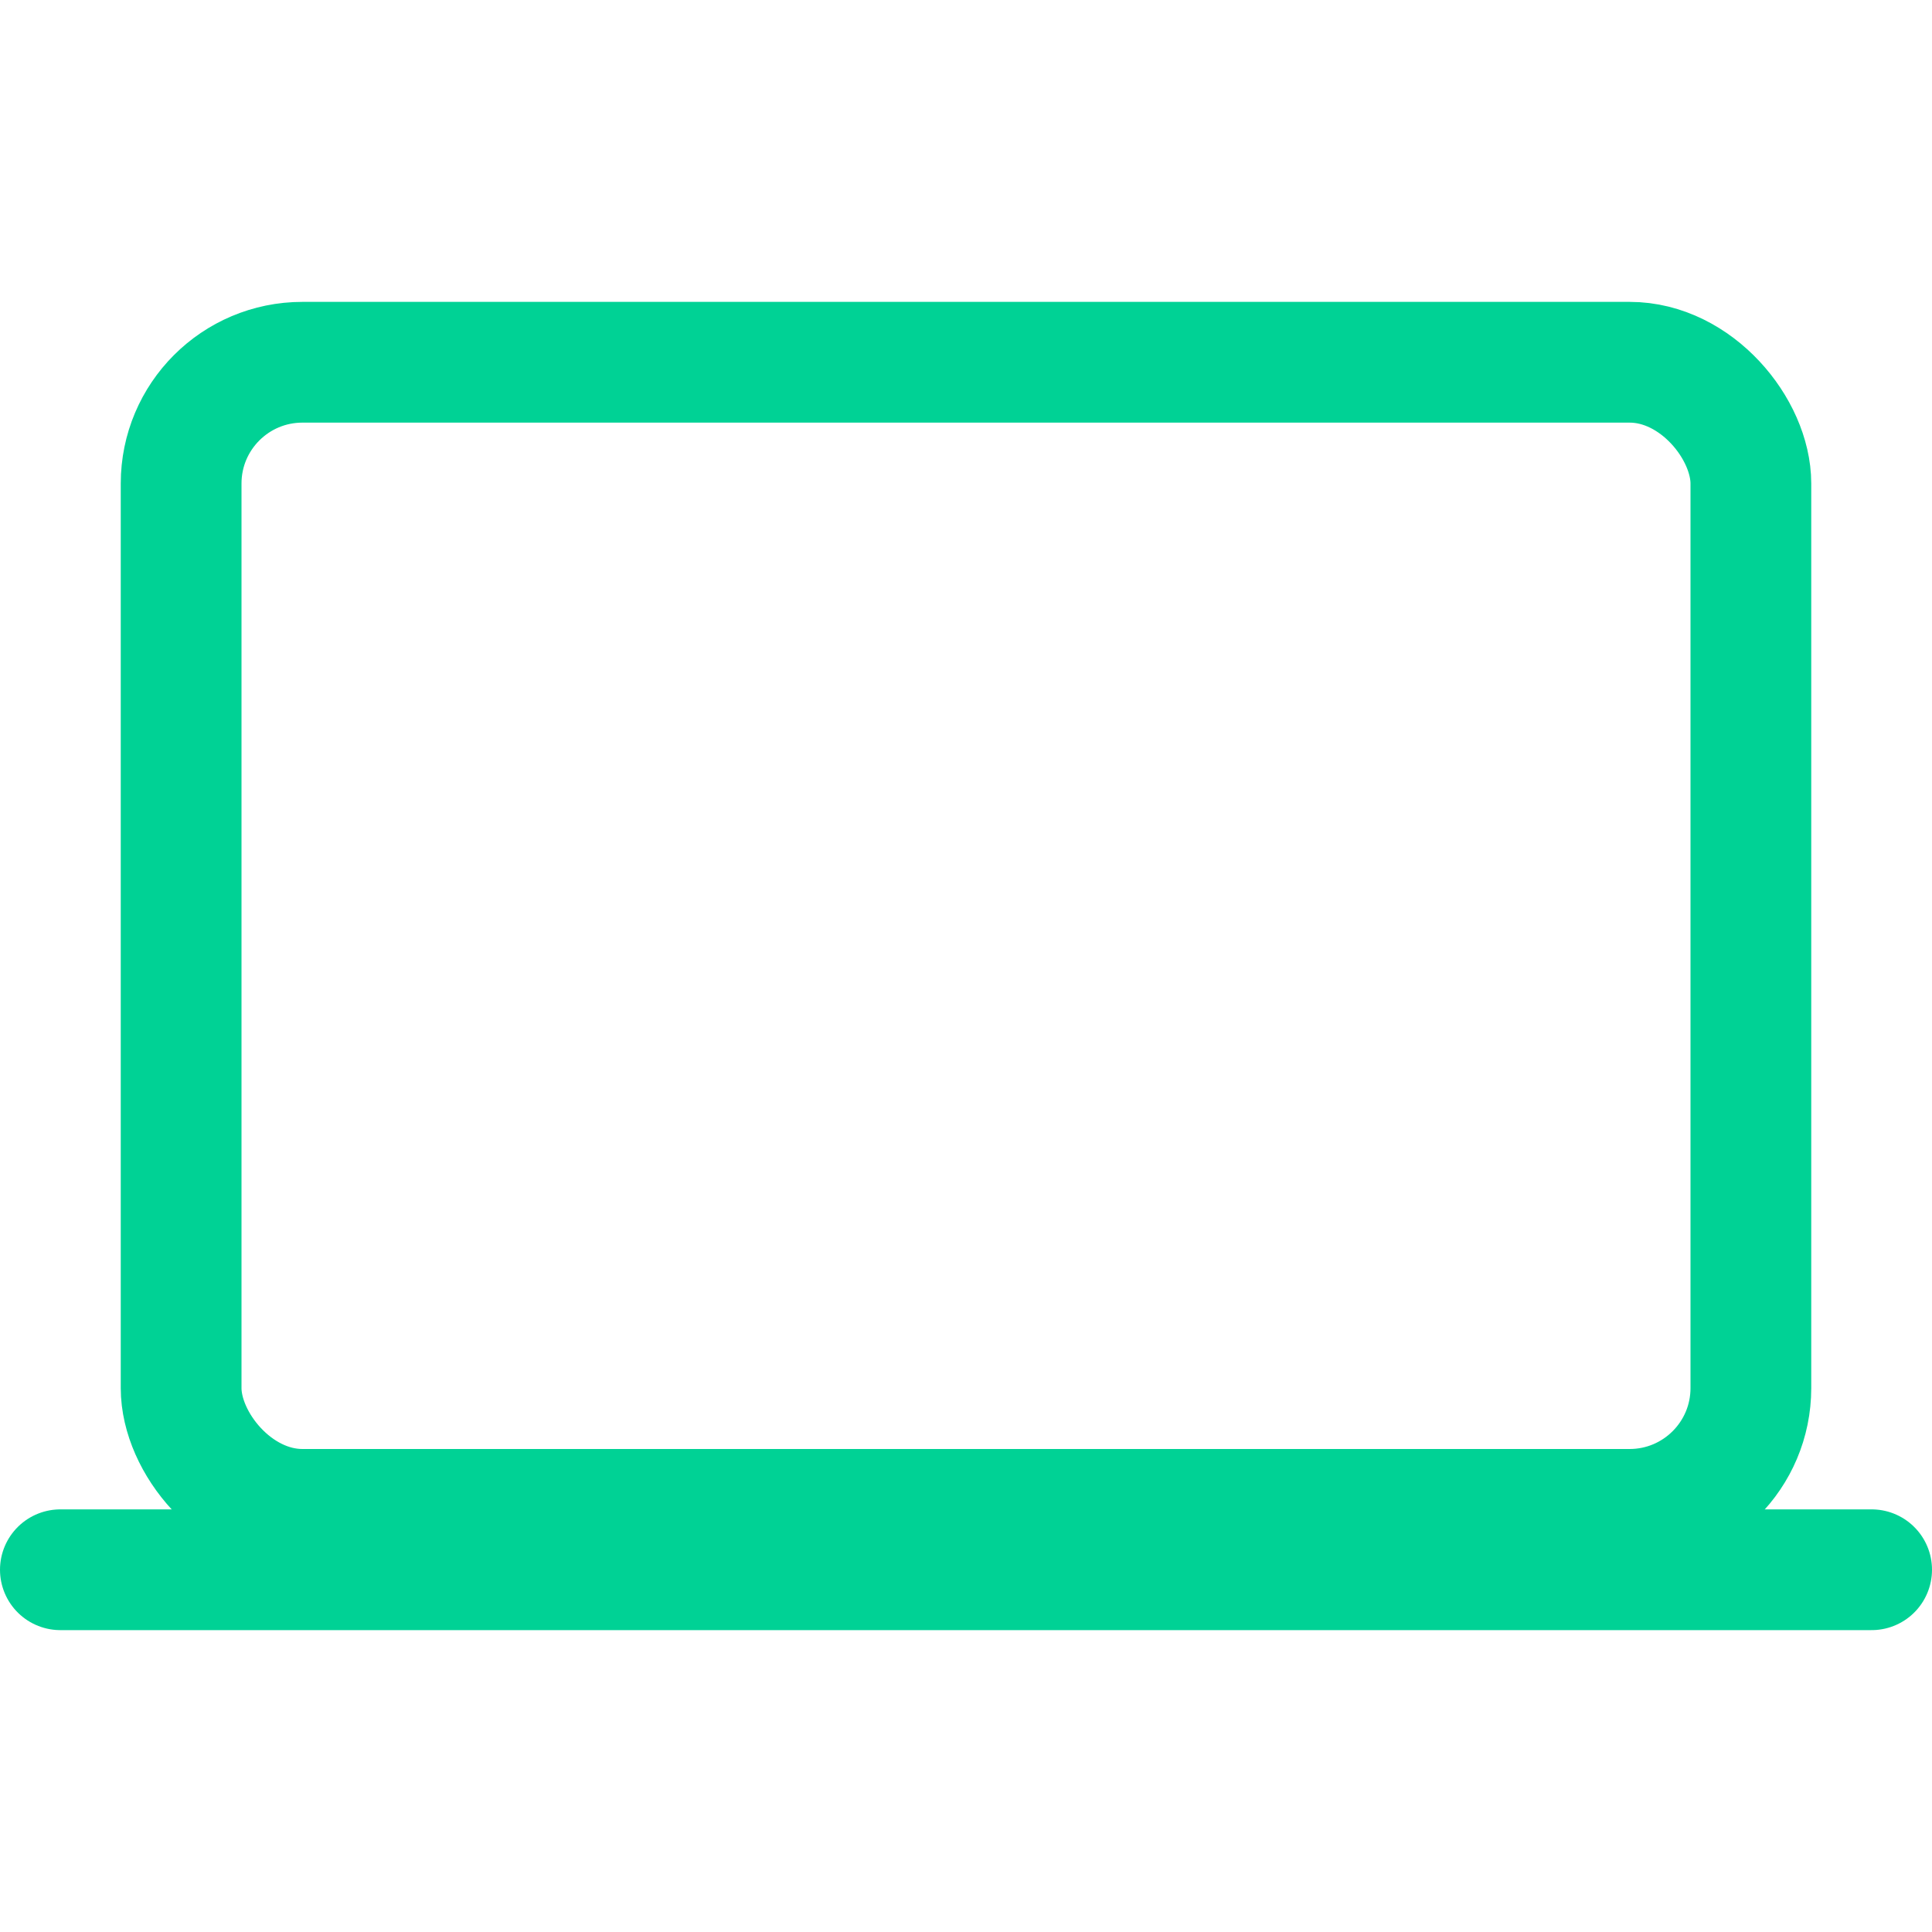
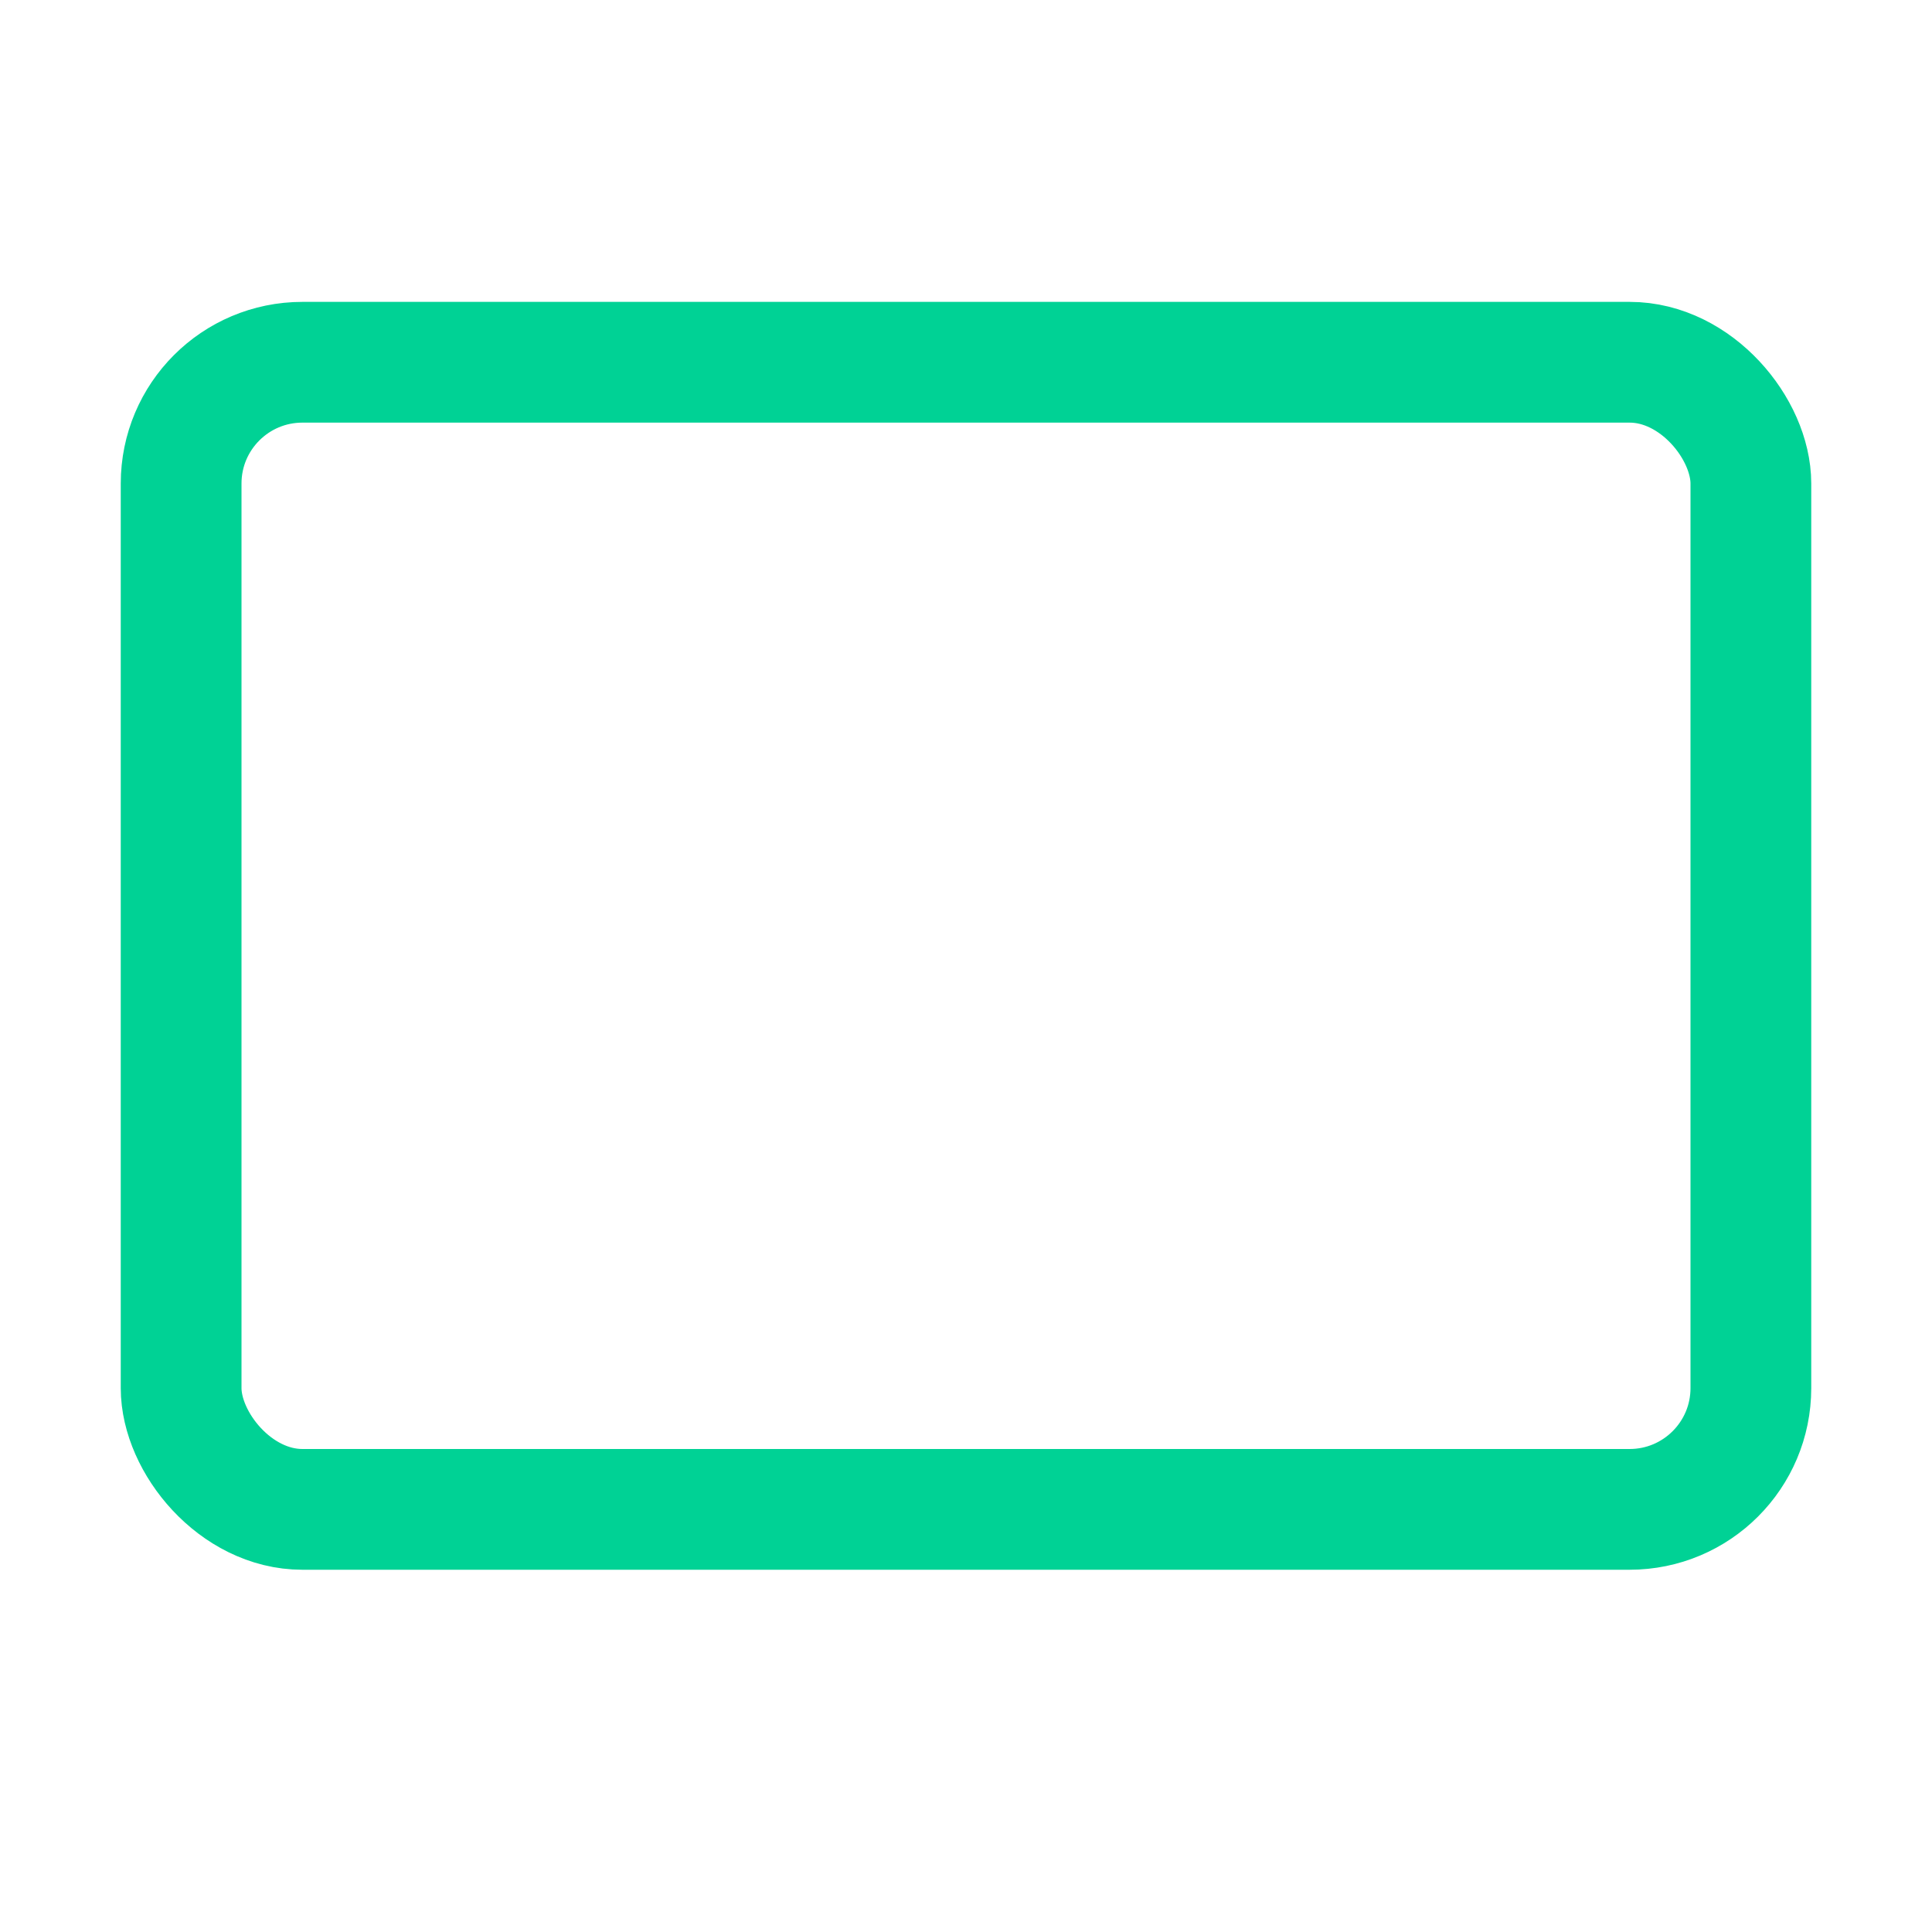
<svg xmlns="http://www.w3.org/2000/svg" class="ionicon" viewBox="0 0 512 512">
  <rect x="48" y="96" width="416" height="304" rx="32.14" ry="32.14" fill="none" stroke="#00d295" stroke-linejoin="round" stroke-width="32" />
-   <path stroke="#00d295" stroke-linecap="round" stroke-miterlimit="10" stroke-width="32" d="M16 416h480" />
</svg>